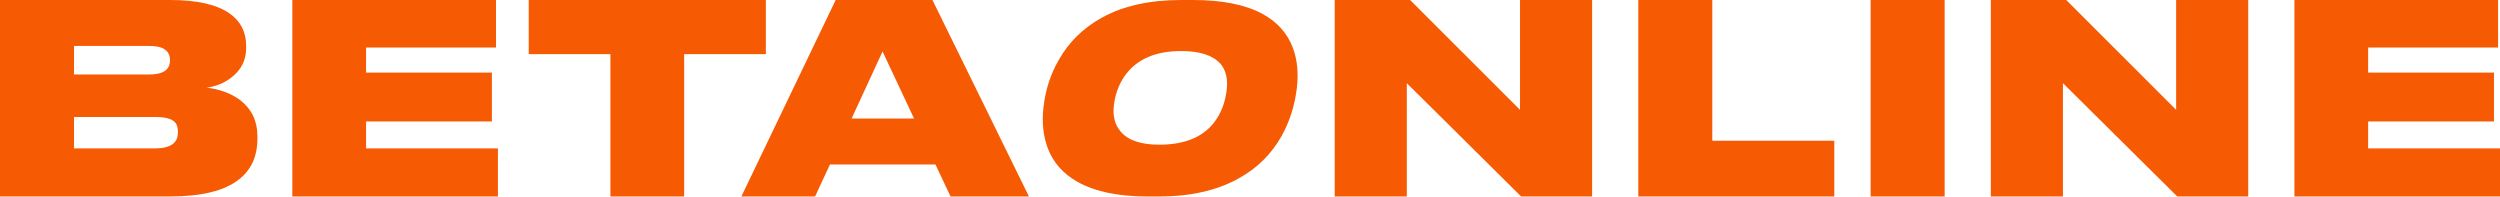
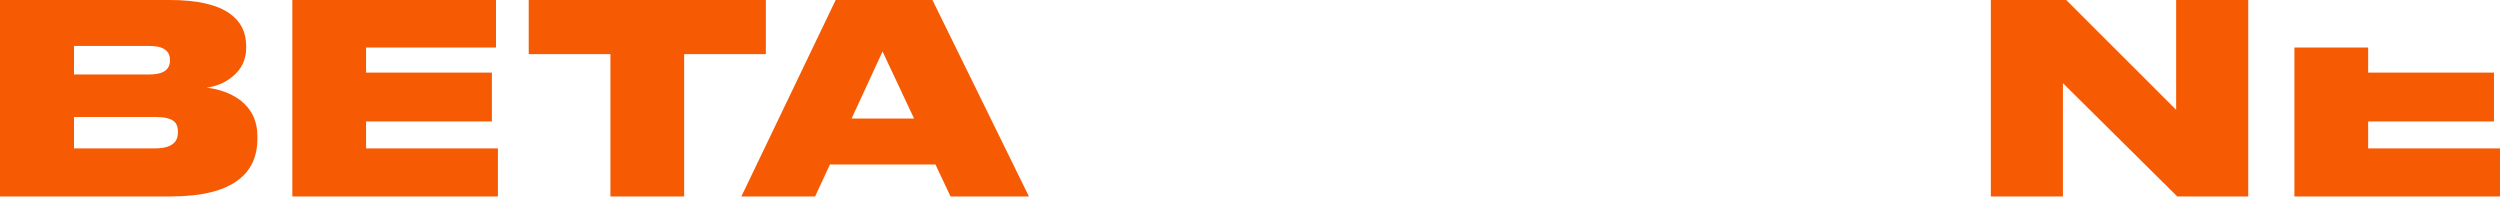
<svg xmlns="http://www.w3.org/2000/svg" width="4172" height="328" viewBox="0 0 4172 328" fill="none">
  <path d="M0 0L283.624 0C329.065 0 362.46 7.638 383.808 22.913C401.801 35.838 410.798 53.757 410.798 76.67V79.754C410.798 99.73 403.021 115.886 387.467 128.224C381.368 133.218 374.506 137.331 366.882 140.562C359.257 143.499 351.938 145.409 344.924 146.29C366.882 148.934 385.485 155.837 400.734 167C419.947 181.981 429.553 201.957 429.553 226.926V231.332C429.553 261.002 419.184 283.768 398.446 299.63C374.659 318.431 336.537 327.831 284.082 327.831L0 327.831L0 0ZM123.514 76.67V124.258L249.315 124.258C272.188 124.258 283.624 116.474 283.624 100.905V100.024C283.624 84.455 272.188 76.67 249.315 76.67L123.514 76.67ZM123.514 195.2L123.514 247.636H258.464C273.408 247.636 283.929 244.698 290.029 238.823C294.603 234.71 296.891 228.835 296.891 221.198V219.435C296.891 211.504 294.603 205.776 290.029 202.25C284.234 197.55 273.713 195.2 258.464 195.2H123.514Z" fill="#F65A03" />
  <path d="M487.837 0L827.728 0V79.314L610.893 79.314V121.174L820.866 121.174V202.691L610.893 202.691V247.636L830.93 247.636V327.831L487.837 327.831L487.837 0Z" fill="#F65A03" />
  <path d="M1018.67 327.831V90.33L882.344 90.33V0L1278.05 0V90.33L1141.72 90.33V327.831H1018.67Z" fill="#F65A03" />
  <path d="M1586.25 327.831L1561.09 274.514H1384.97L1360.27 327.831H1237.21L1394.58 0L1556.06 0L1717.08 327.831L1586.25 327.831ZM1525.41 197.844L1472.8 85.923L1421.11 197.844L1525.41 197.844Z" fill="#F65A03" />
-   <path d="M2538.43 327.831L2347.67 138.799V327.831L2227.35 327.831V0L2353.16 0L2536.6 183.303V0L2656.91 0V327.831L2538.43 327.831Z" fill="#F65A03" />
-   <path d="M2733.95 0L2857.47 0V234.857L3061.04 234.857V327.831L2733.95 327.831V0Z" fill="#F65A03" />
-   <path d="M3245.24 0V327.831H3121.72V0L3245.24 0Z" fill="#F65A03" />
  <path d="M3633.38 327.831L3442.62 138.799V327.831L3322.31 327.831V0L3448.11 0L3631.55 183.303V0L3751.86 0V327.831L3633.38 327.831Z" fill="#F65A03" />
-   <path d="M3828.91 0L4168.8 0V79.314L3951.96 79.314V121.174L4161.94 121.174V202.691L3951.96 202.691V247.636L4172 247.636V327.831L3828.91 327.831V0Z" fill="#F65A03" />
-   <path d="M1990.31 0C2039.72 0 2078.71 7.807 2107.29 23.422C2131.59 36.766 2148.31 55.504 2157.45 79.636C2164.84 99.226 2167.1 121.512 2164.21 146.496C2160.84 175.739 2152.34 202.568 2138.73 226.984C2121.6 257.362 2097.72 280.926 2067.11 297.677C2031.27 317.834 1986.81 327.913 1933.71 327.913H1914.97C1866.41 327.913 1827.59 319.822 1798.51 303.639C1773.96 290.011 1757.15 270.848 1748.07 246.148C1740.75 225.99 1738.53 203.42 1741.41 178.436C1744.75 149.477 1753.32 123.216 1767.12 99.651C1783.56 70.409 1807.26 47.129 1838.22 29.81C1873.74 9.937 1918.19 0 1971.57 0L1990.31 0ZM2047.16 149.477C2049.26 131.307 2045.68 116.828 2036.42 106.039C2023.55 92.128 2001.77 85.172 1971.11 85.172C1932.77 85.172 1903.68 96.103 1883.84 117.964C1869.79 133.862 1861.46 153.168 1858.84 175.881C1856.77 193.767 1860.49 208.246 1870.01 219.318C1882.21 234.082 1903.79 241.463 1934.74 241.463C1975.92 241.463 2006.13 229.397 2025.39 205.265C2037.35 190.218 2044.61 171.622 2047.16 149.477Z" fill="#F65A03" />
+   <path d="M3828.91 0V79.314L3951.96 79.314V121.174L4161.94 121.174V202.691L3951.96 202.691V247.636L4172 247.636V327.831L3828.91 327.831V0Z" fill="#F65A03" />
</svg>